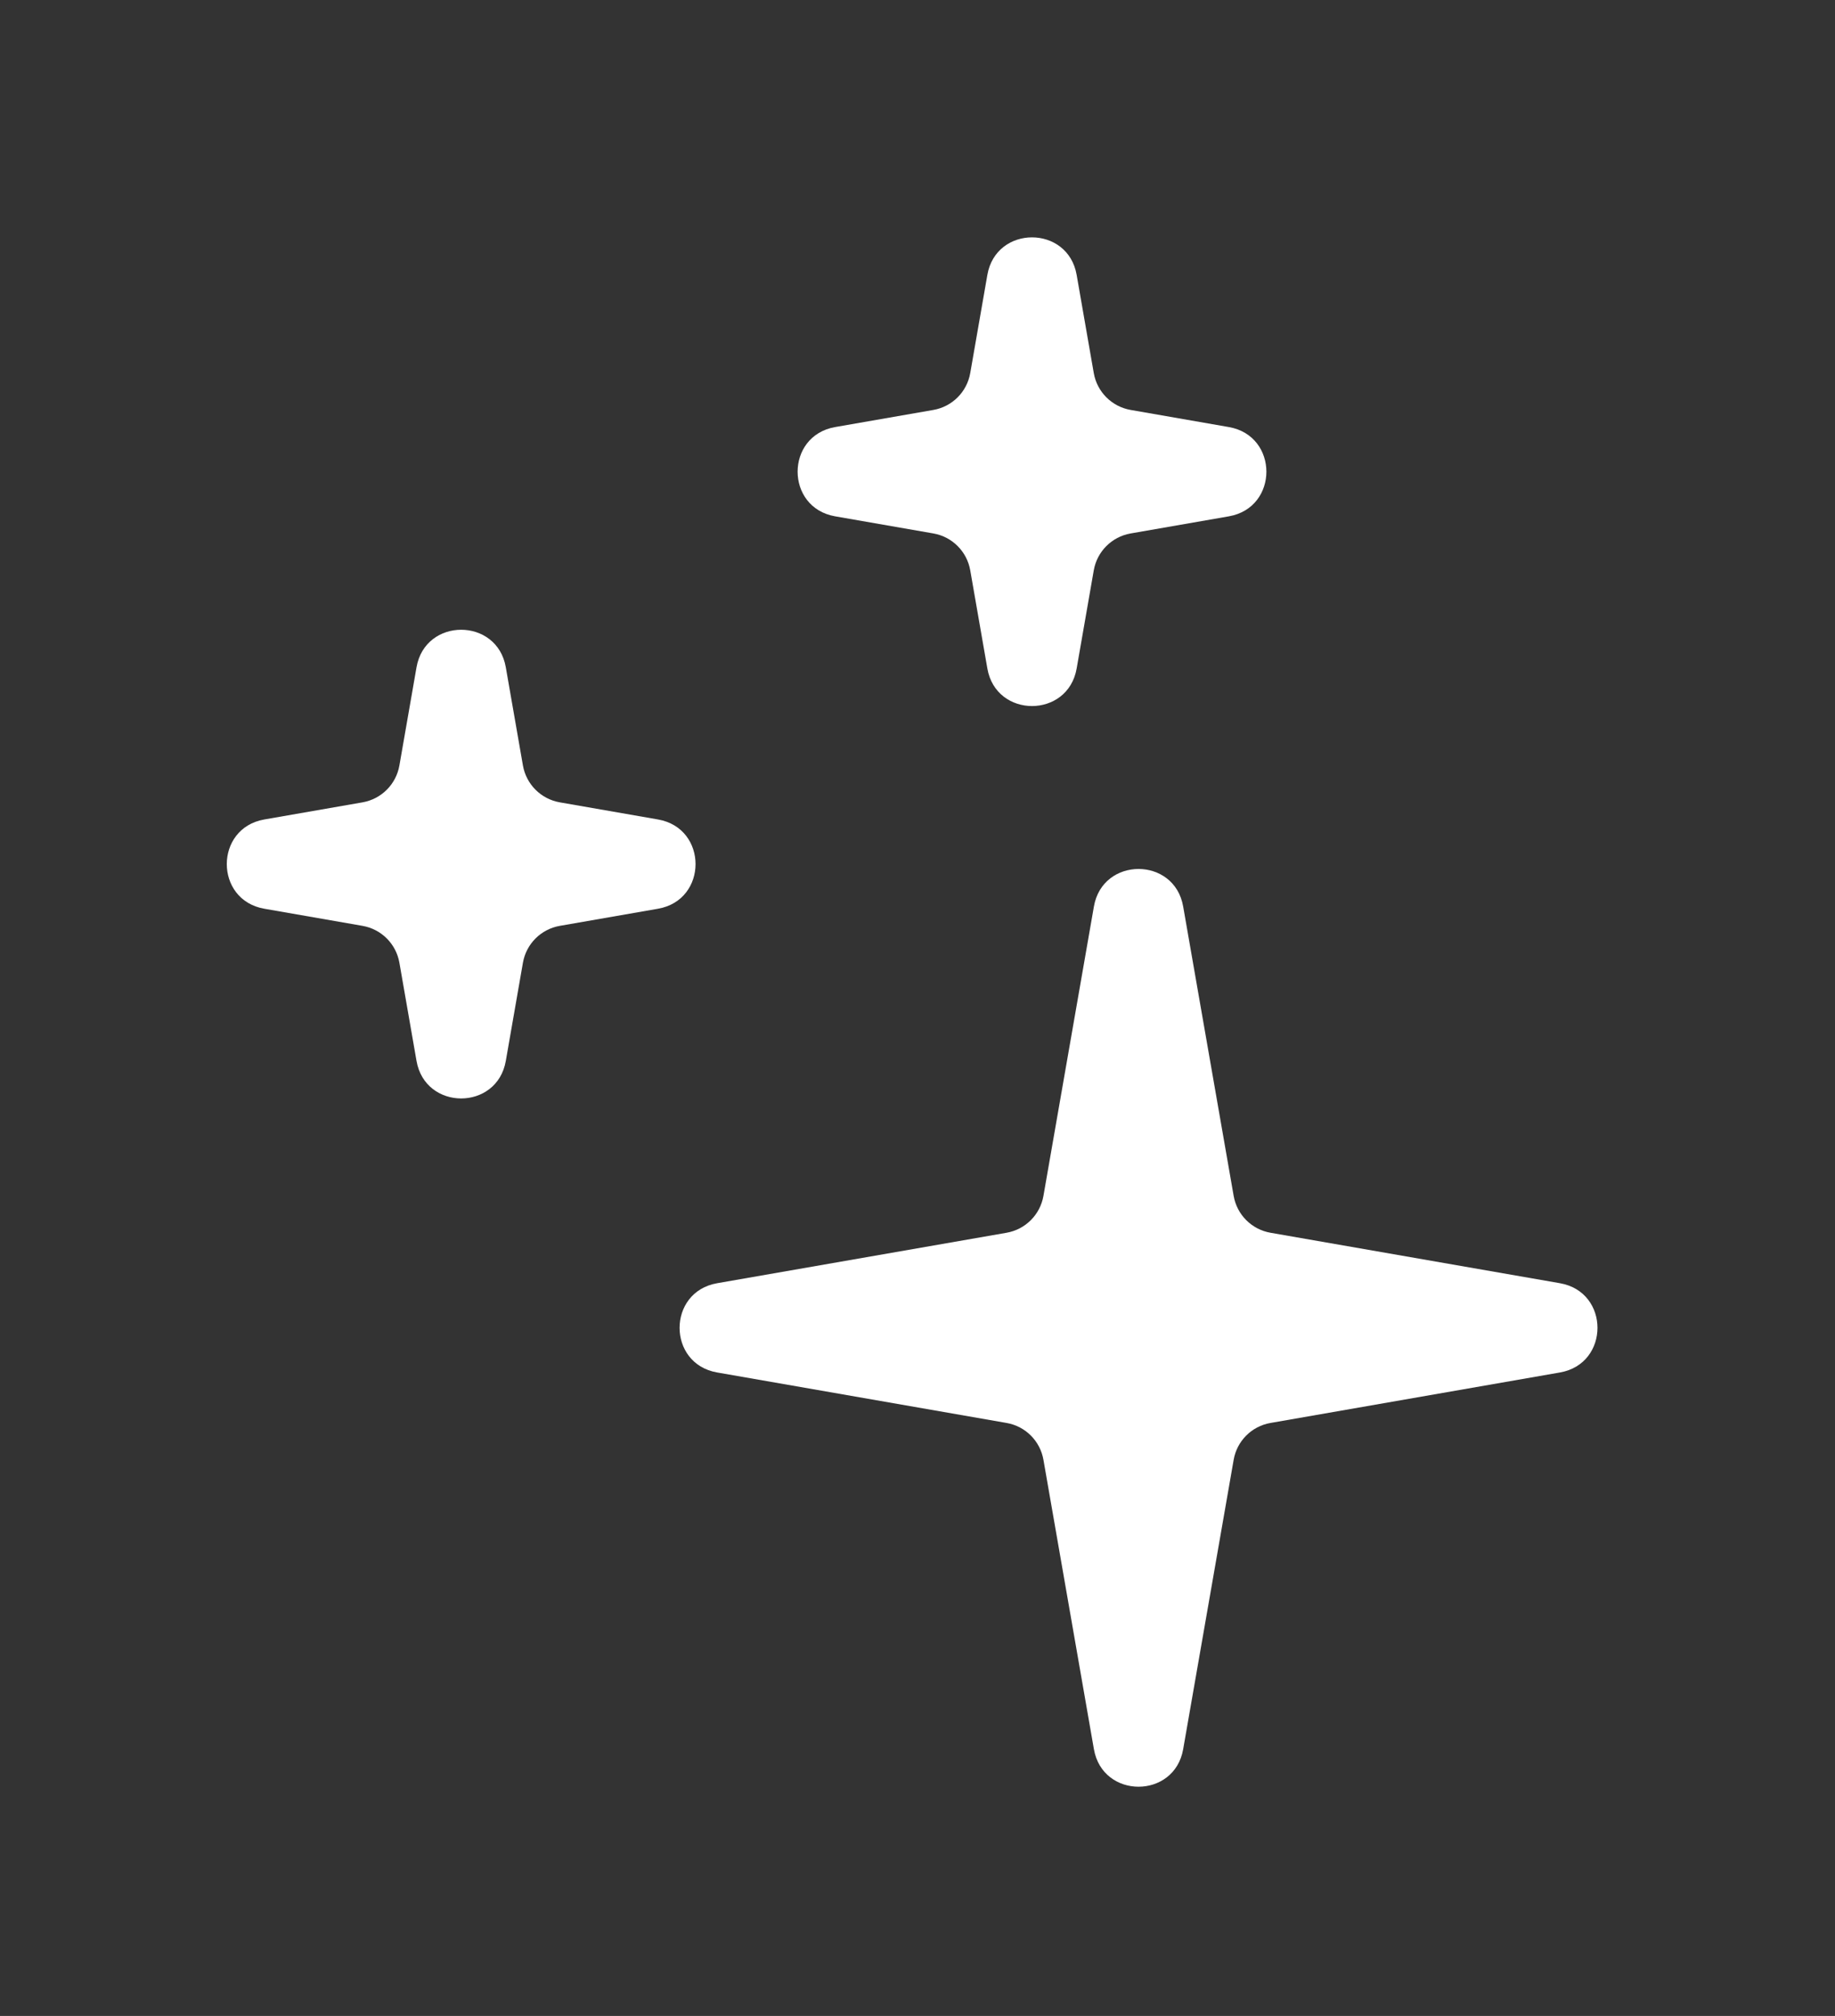
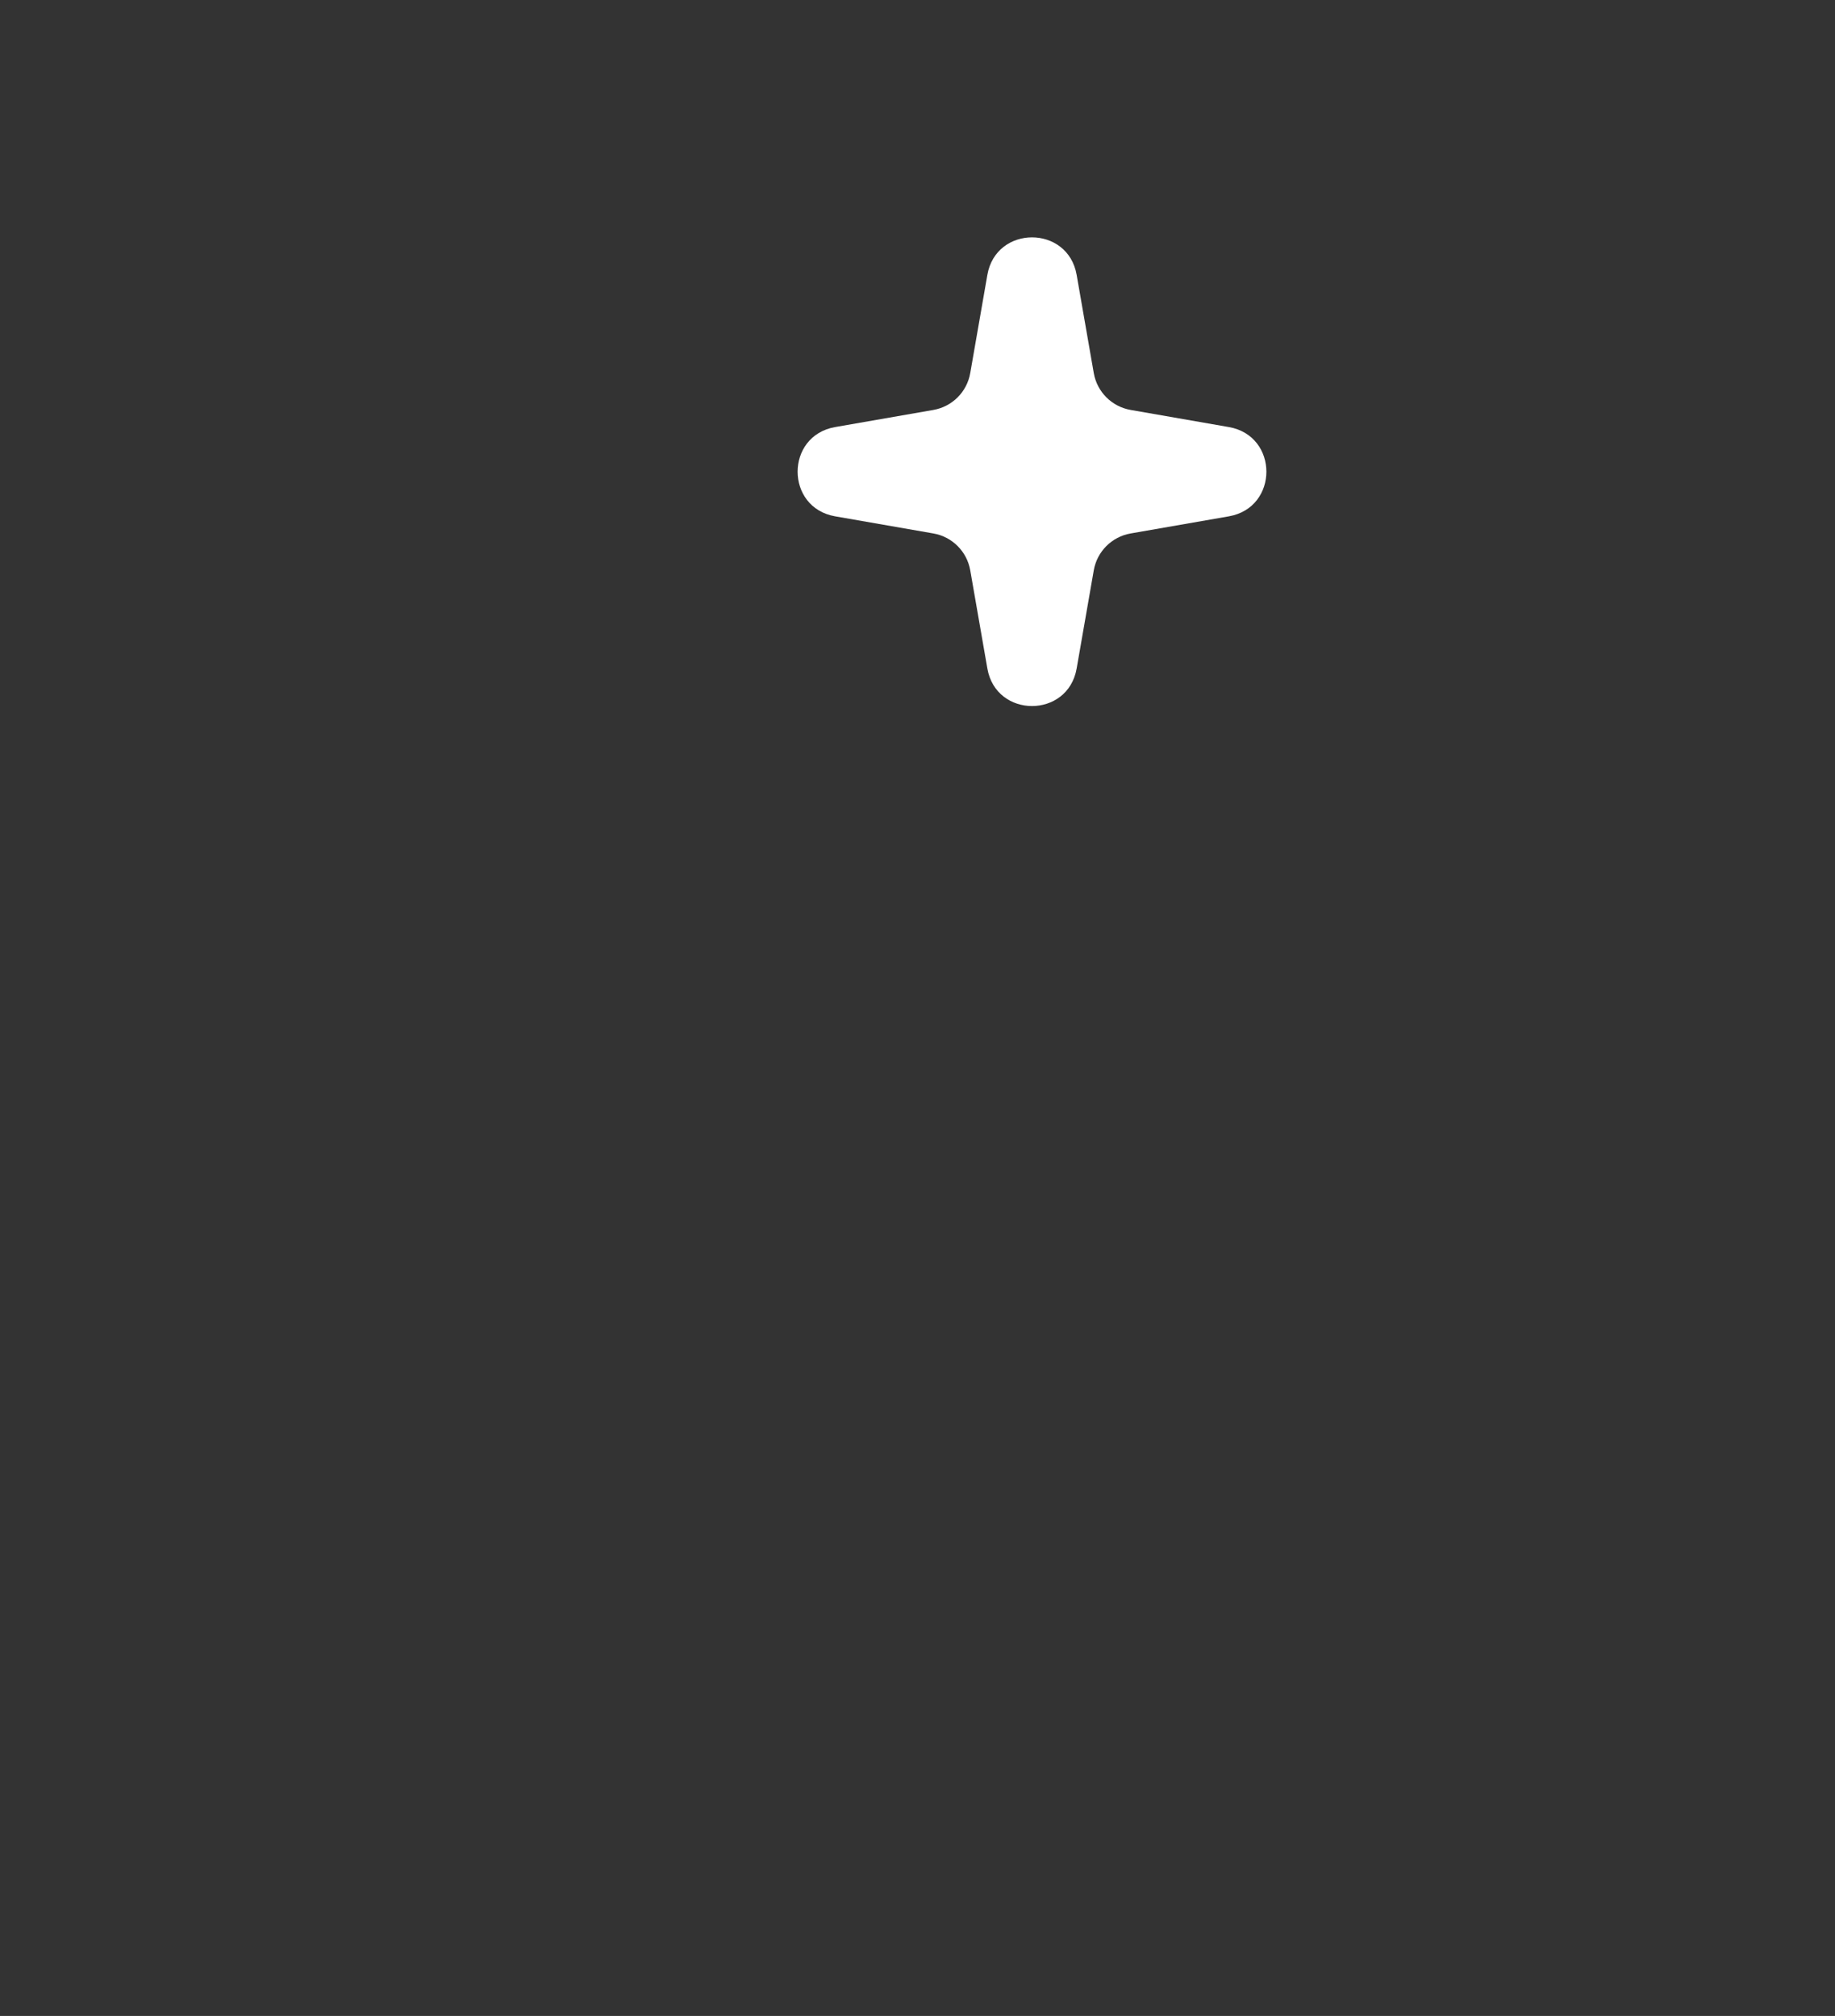
<svg xmlns="http://www.w3.org/2000/svg" width="81" height="89" viewBox="0 0 81 89" fill="none">
  <rect x="0" y="0" width="81" height="89" fill="#333333" stroke="none" />
-   <path d="M48.287 77.224C48.672 79.433 51.842 79.433 52.227 77.224L54.456 64.447C54.6 63.616 55.251 62.965 56.082 62.821L68.859 60.592C71.068 60.207 71.068 57.037 68.859 56.652L56.082 54.424C55.251 54.279 54.6 53.628 54.456 52.797L52.227 40.02C51.842 37.811 48.672 37.811 48.287 40.02L46.059 52.797C45.914 53.628 45.263 54.279 44.432 54.424L31.655 56.652C29.446 57.037 29.446 60.207 31.655 60.592L44.432 62.821C45.263 62.965 45.914 63.616 46.059 64.447L48.287 77.224Z" fill="white" />
-   <path d="M18.386 46.838C18.772 49.047 21.942 49.047 22.327 46.838L23.083 42.502C23.228 41.671 23.879 41.02 24.71 40.875L29.046 40.119C31.255 39.734 31.255 36.563 29.046 36.178L24.71 35.422C23.879 35.277 23.228 34.626 23.083 33.795L22.327 29.459C21.942 27.25 18.772 27.25 18.386 29.459L17.63 33.795C17.485 34.626 16.834 35.277 16.003 35.422L11.667 36.178C9.459 36.563 9.459 39.734 11.667 40.119L16.003 40.875C16.834 41.02 17.485 41.671 17.63 42.502L18.386 46.838Z" fill="white" />
  <path d="M43.584 29.514C43.969 31.723 47.14 31.723 47.525 29.514L48.281 25.178C48.426 24.347 49.077 23.696 49.908 23.551L54.244 22.795C56.453 22.41 56.453 19.24 54.244 18.854L49.908 18.098C49.077 17.953 48.426 17.303 48.281 16.471L47.525 12.135C47.14 9.927 43.969 9.927 43.584 12.135L42.828 16.471C42.683 17.303 42.032 17.953 41.201 18.098L36.865 18.854C34.656 19.24 34.656 22.41 36.865 22.795L41.201 23.551C42.032 23.696 42.683 24.347 42.828 25.178L43.584 29.514Z" fill="white" />
</svg>